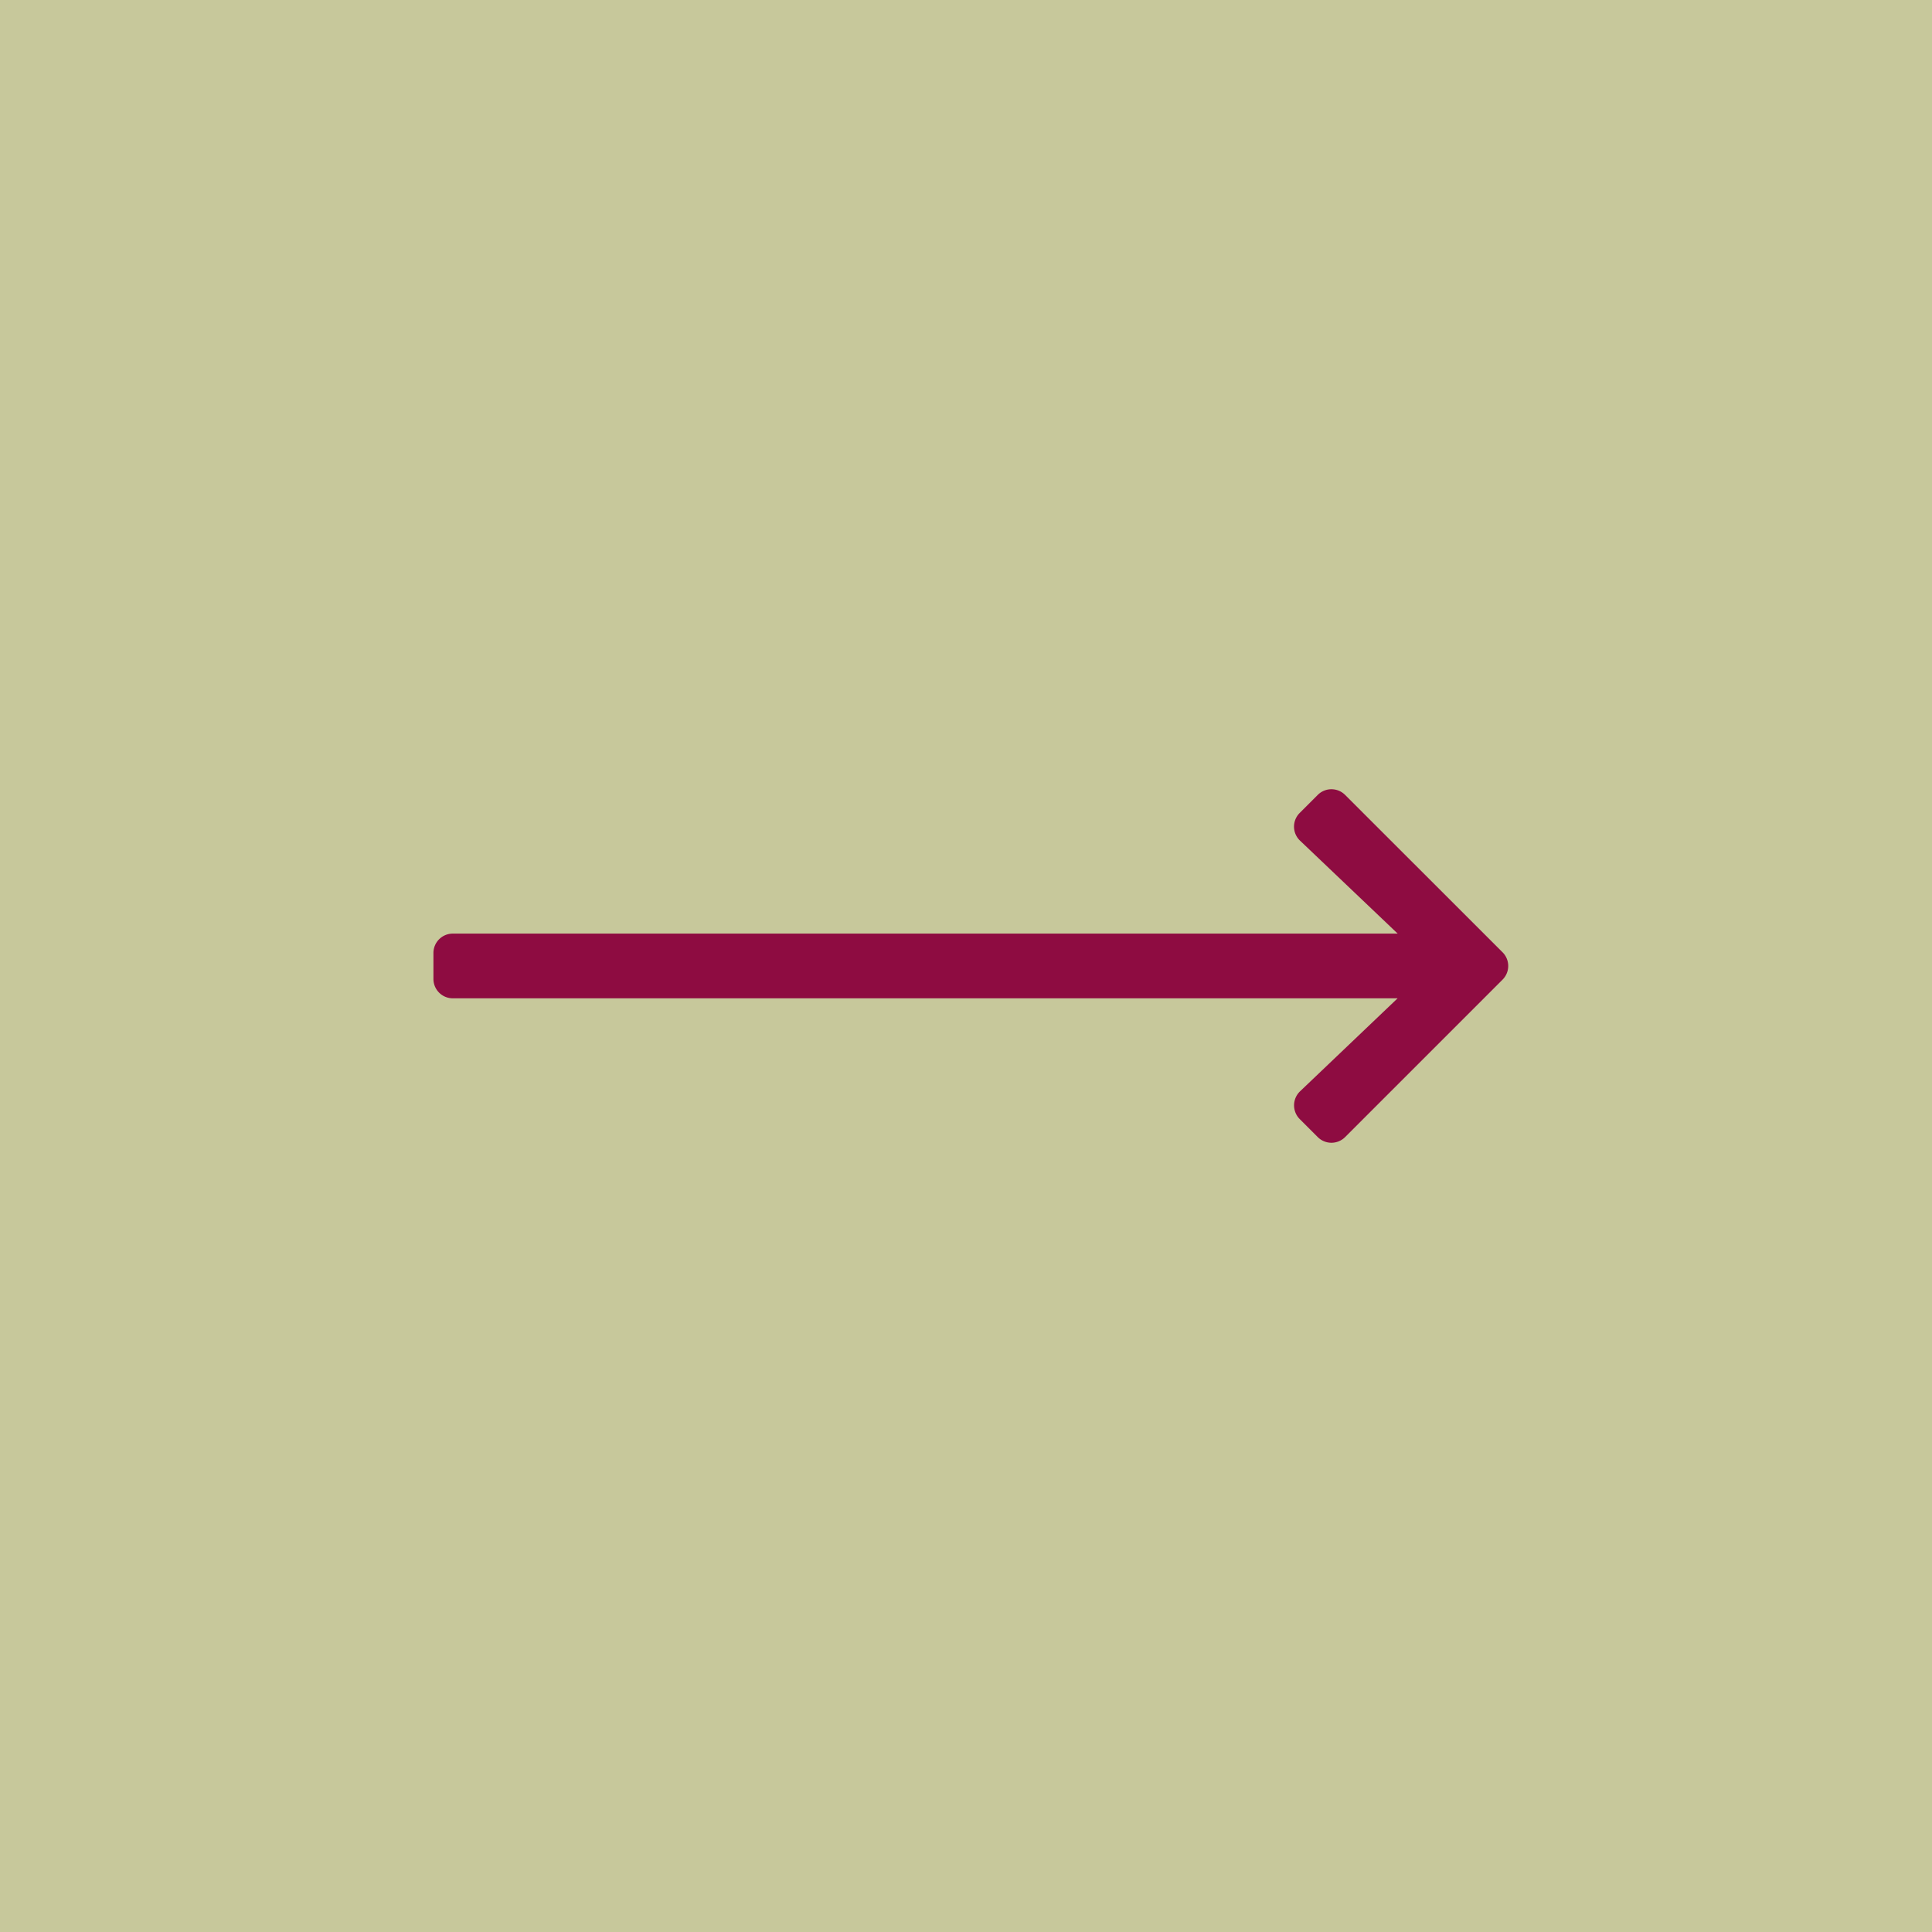
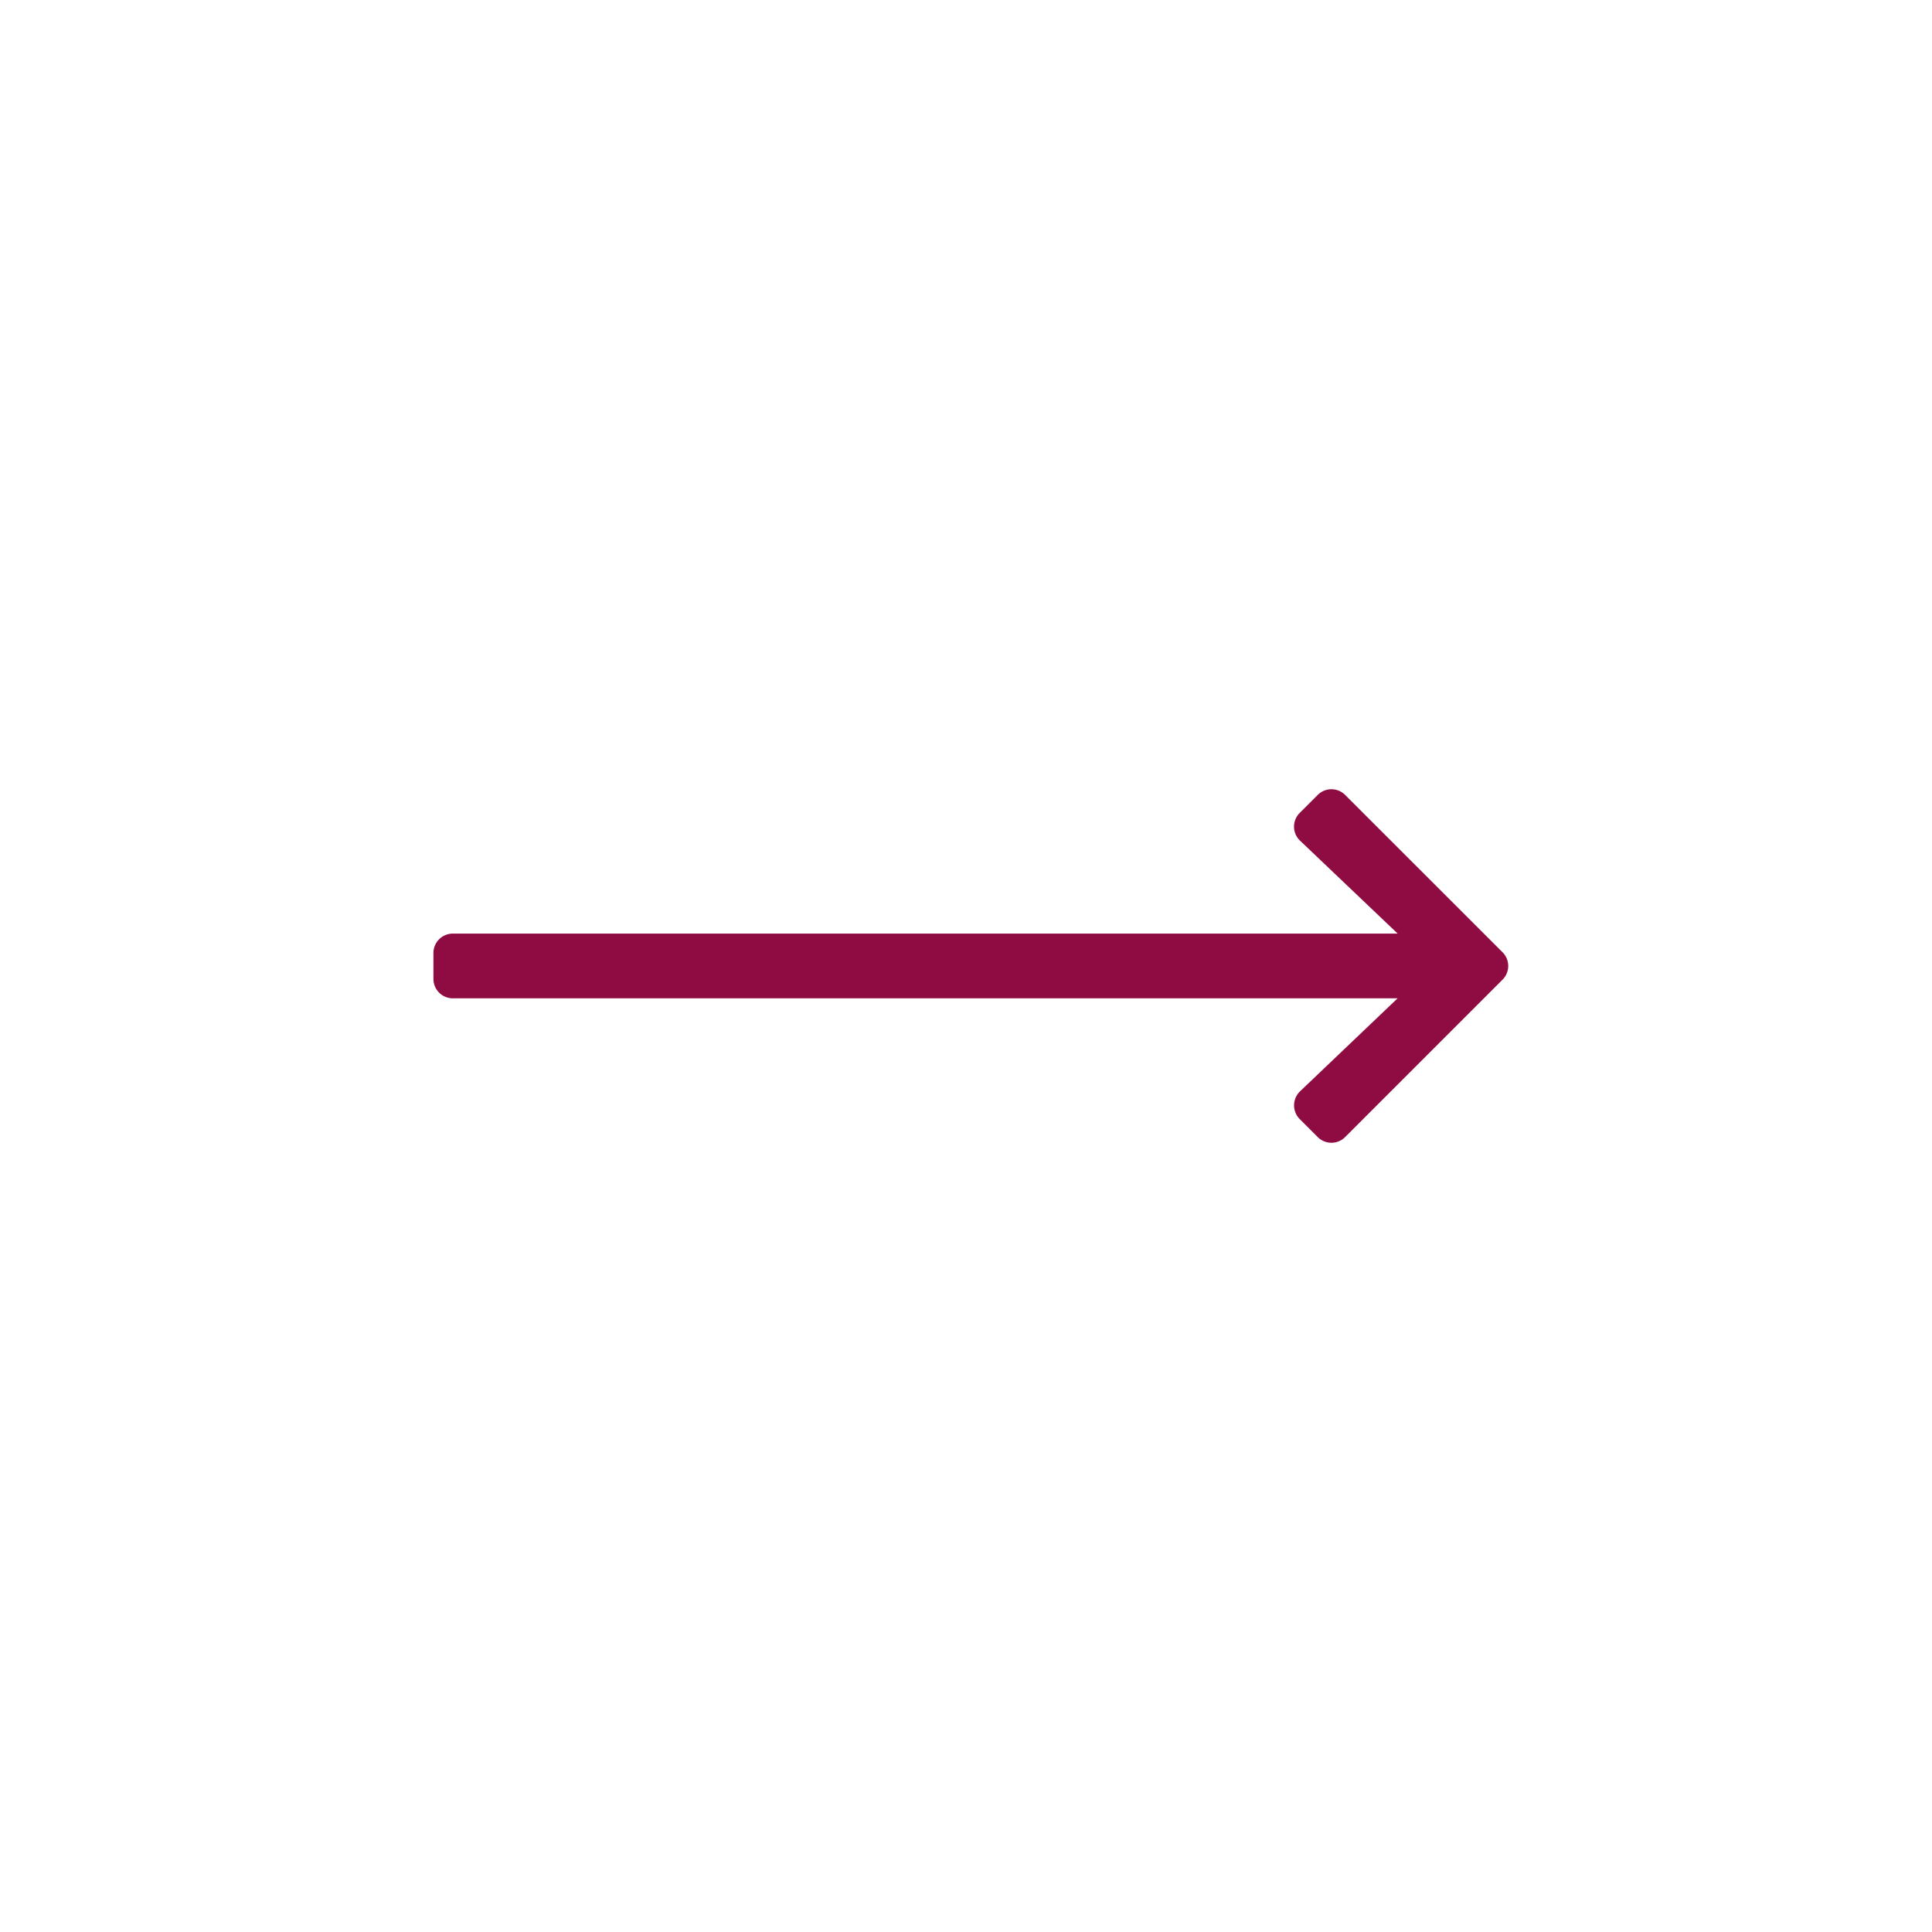
<svg xmlns="http://www.w3.org/2000/svg" viewBox="0 0 73 73">
  <defs />
  <g transform="translate(0 -.183)">
-     <rect width="73" height="73" fill="#c7c89b" transform="translate(0 .183)" />
    <path fill="#8e0c41" d="M49.11 30.899l.679-.679a.731.731 0 011.037 0l5.946 5.943a.731.731 0 010 1.037l-5.946 5.946a.731.731 0 01-1.037 0l-.679-.679a.735.735 0 01.012-1.049l3.686-3.514h-35.7a.732.732 0 01-.731-.733v-.978a.732.732 0 01.734-.734h35.7l-3.688-3.511a.73.73 0 01-.013-1.049z" />
  </g>
</svg>